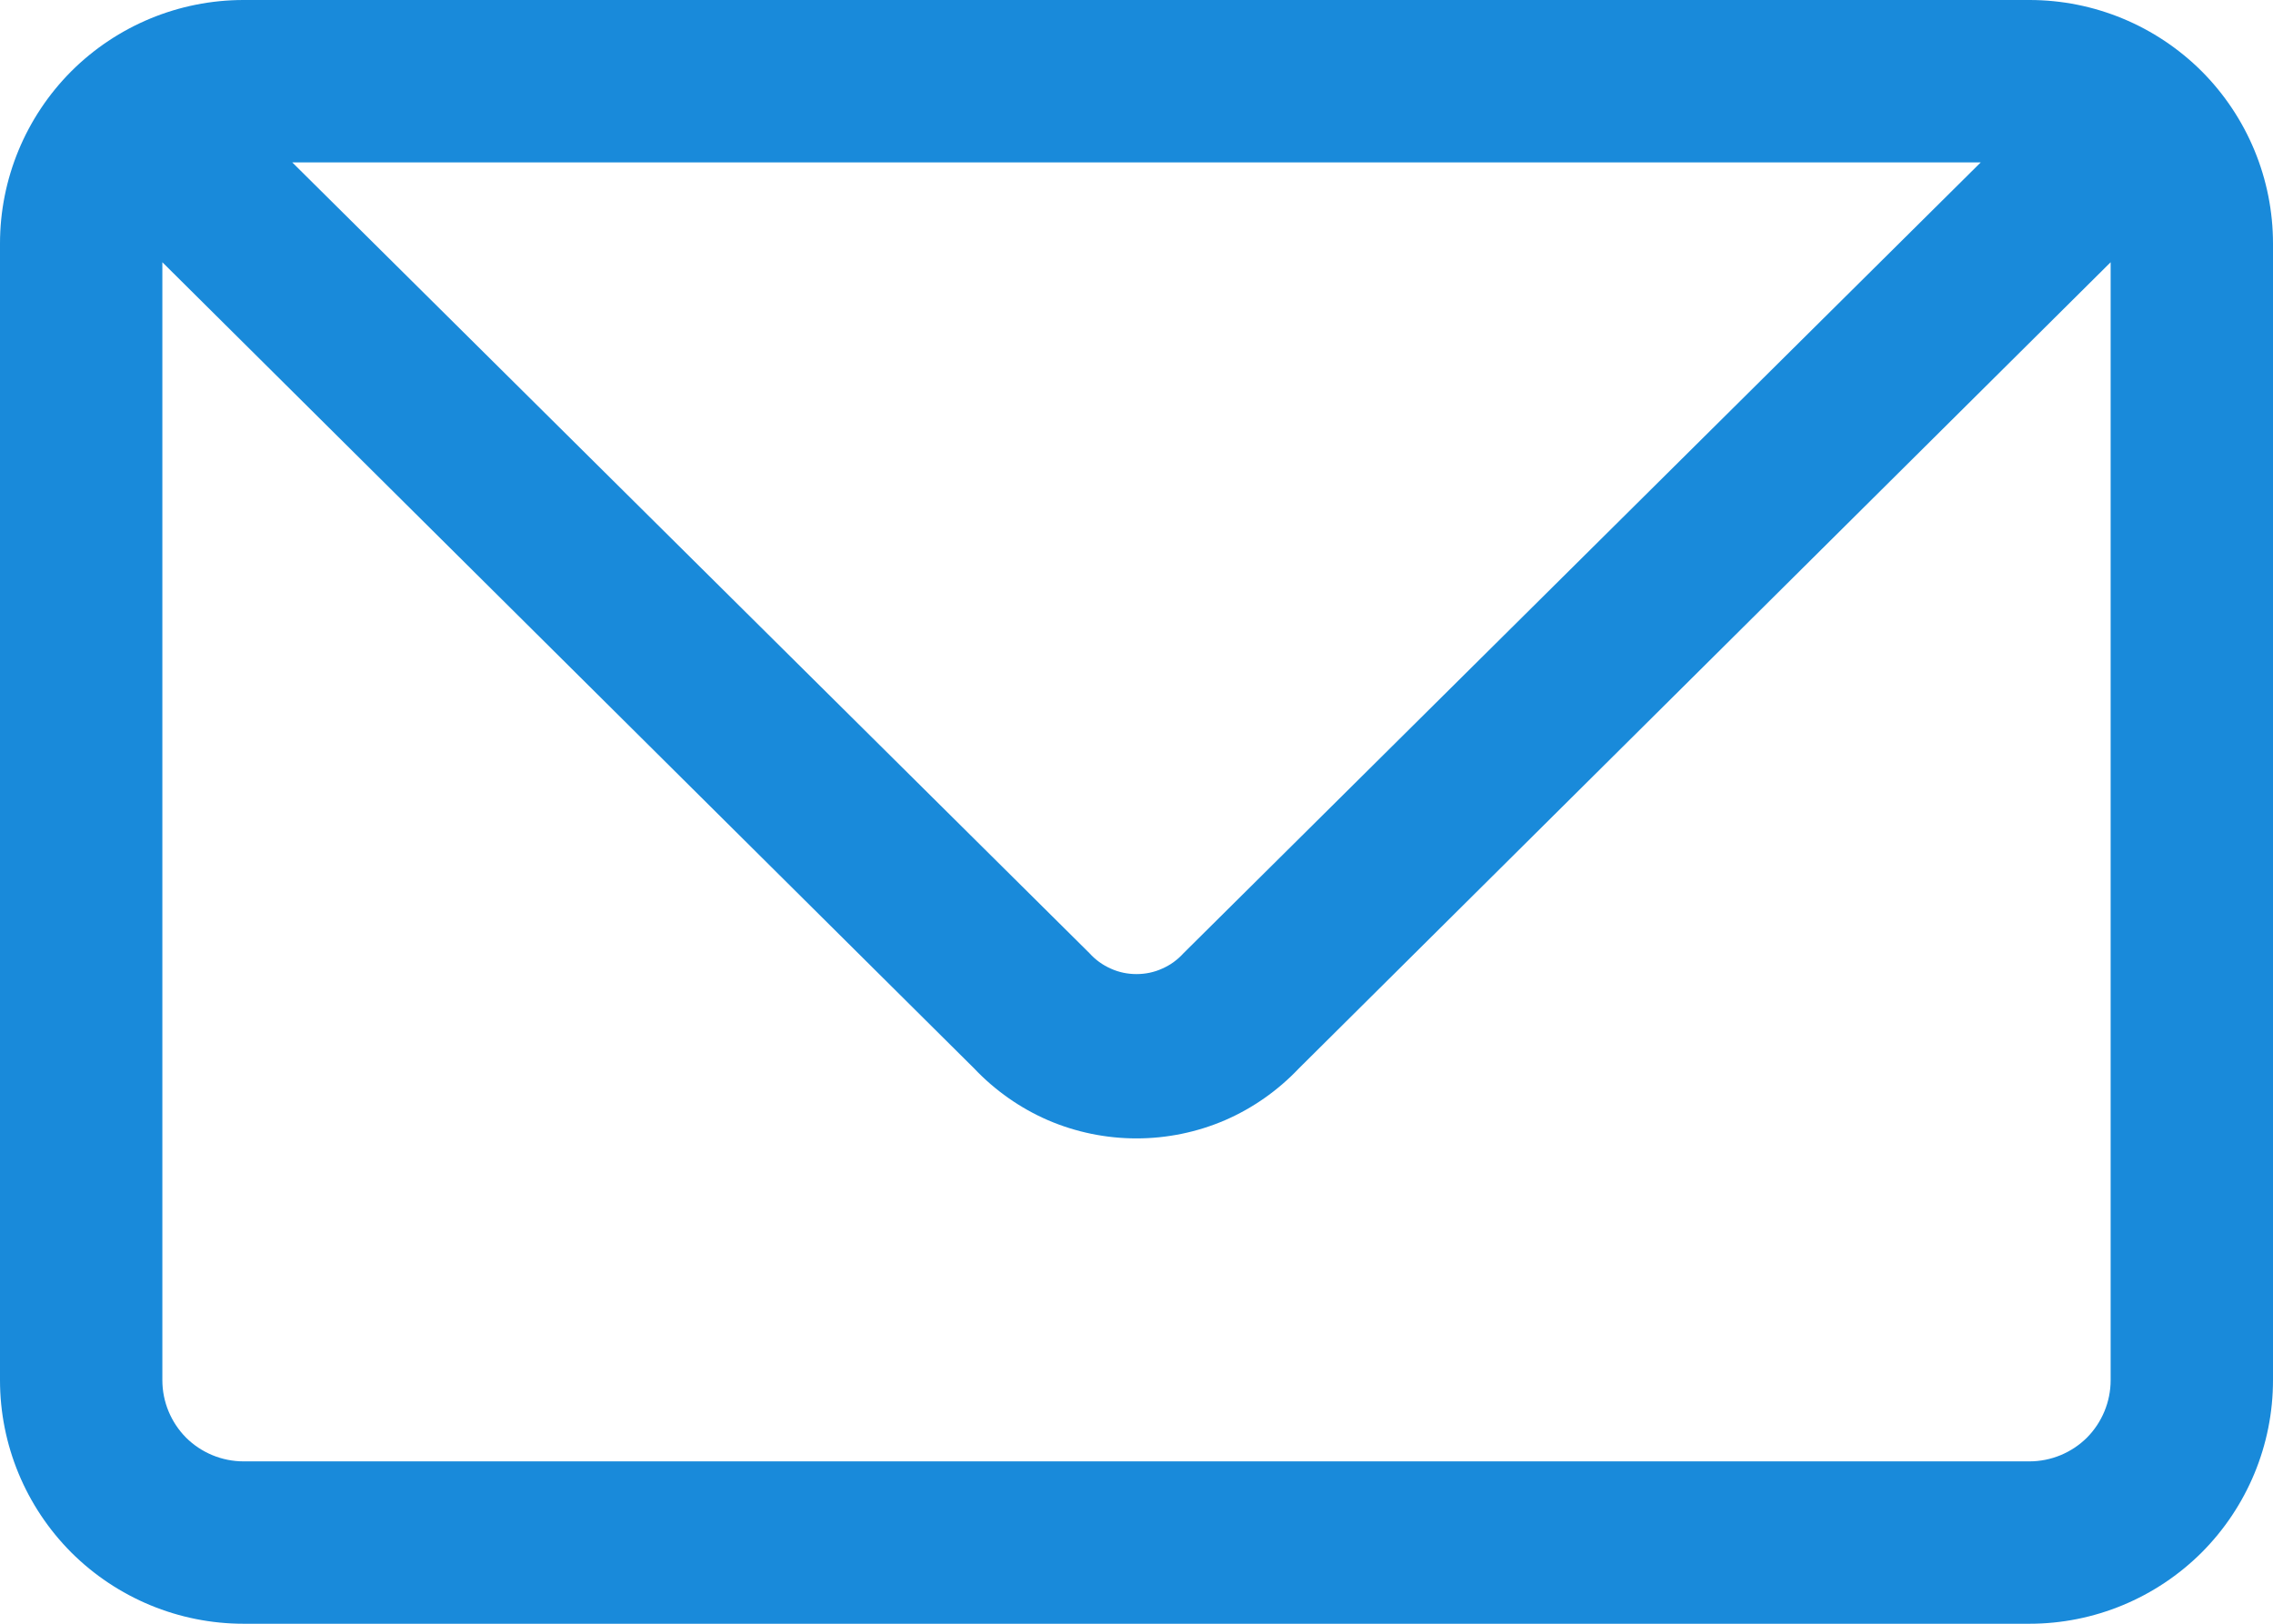
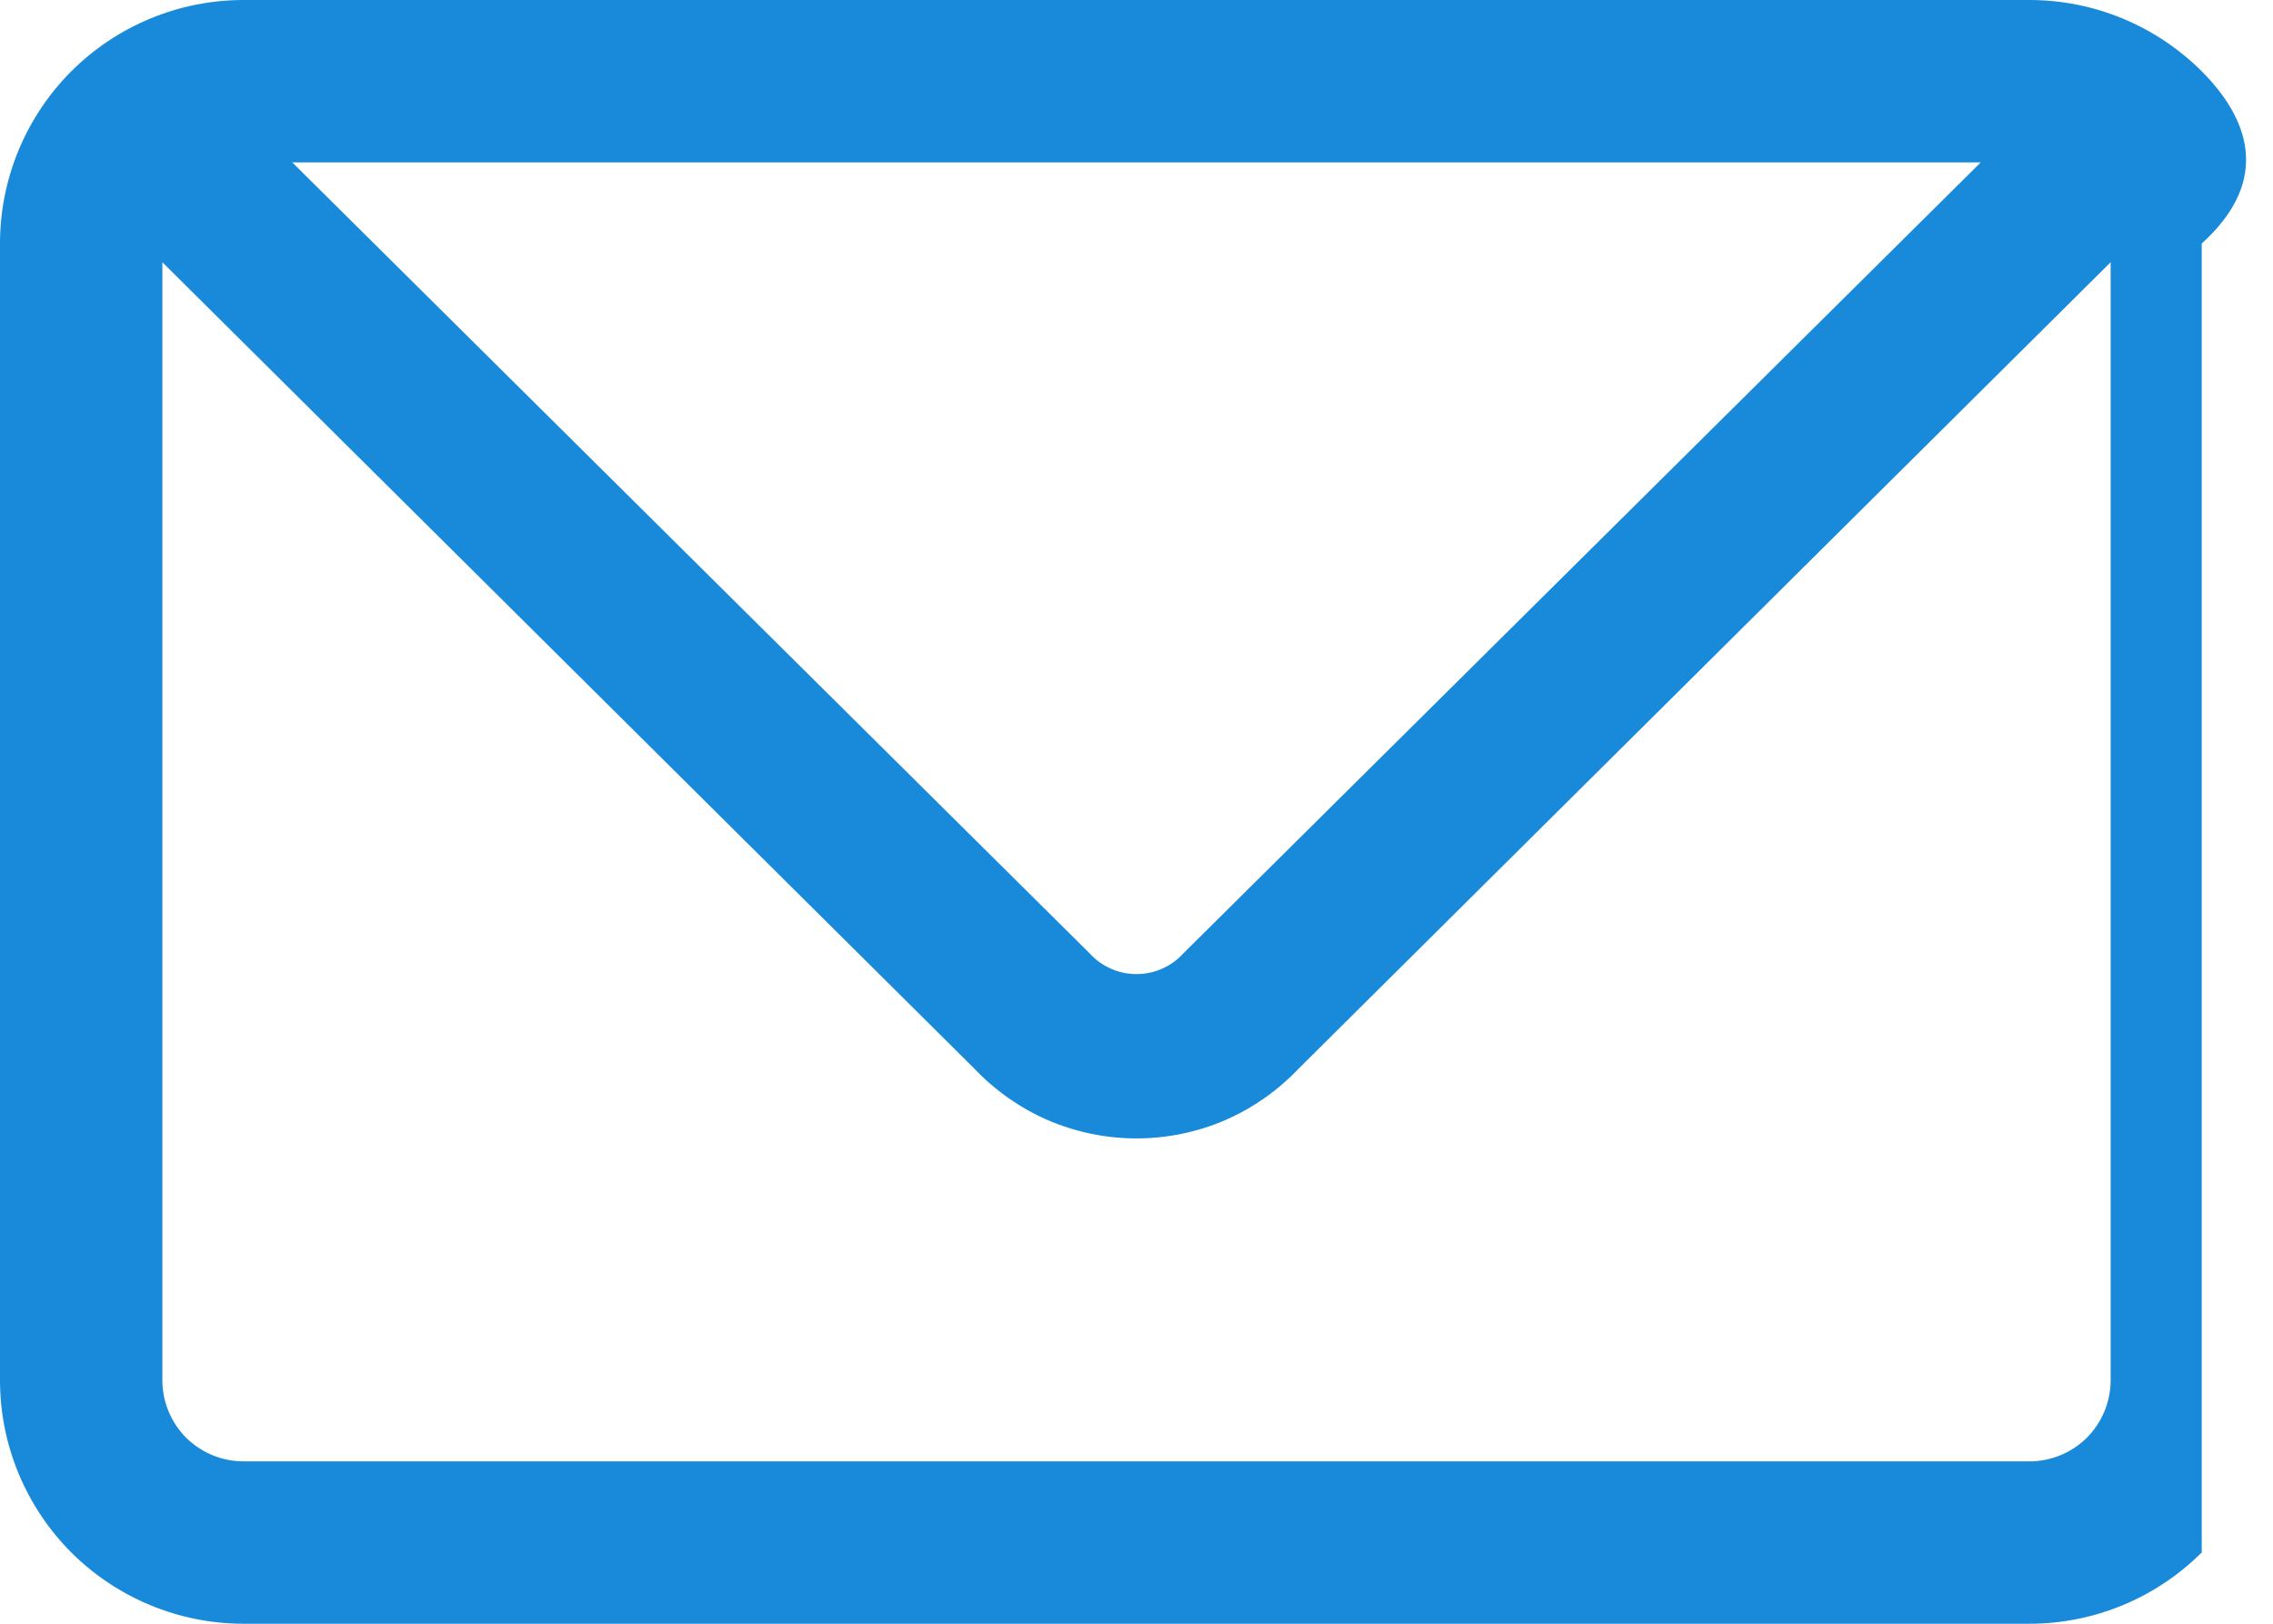
<svg xmlns="http://www.w3.org/2000/svg" width="14" height="10" viewBox="0 0 14 10" fill="none">
-   <path d="M12.5 0H1.5C1.102 0 0.721 0.158 0.439 0.439C0.158 0.721 0 1.102 0 1.5V8.5C0 8.898 0.158 9.279 0.439 9.561C0.721 9.842 1.102 10 1.5 10H12.5C12.898 10 13.279 9.842 13.561 9.561C13.842 9.279 14 8.898 14 8.5V1.5C14 1.102 13.842 0.721 13.561 0.439C13.279 0.158 12.898 0 12.5 0ZM12.2 1L7.29 5.87C7.253 5.911 7.209 5.943 7.159 5.965C7.109 5.988 7.055 5.999 7 5.999C6.945 5.999 6.891 5.988 6.841 5.965C6.791 5.943 6.747 5.911 6.71 5.87L1.8 1H12.2ZM12.5 9H1.5C1.367 9 1.24 8.947 1.146 8.854C1.053 8.76 1 8.633 1 8.5V1.615L6 6.58C6.129 6.716 6.284 6.825 6.455 6.899C6.627 6.973 6.813 7.011 7 7.011C7.187 7.011 7.373 6.973 7.545 6.899C7.716 6.825 7.871 6.716 8 6.58L13 1.615V8.5C13 8.633 12.947 8.76 12.854 8.854C12.76 8.947 12.633 9 12.5 9Z" fill="#198ADA" />
+   <path d="M12.5 0H1.5C1.102 0 0.721 0.158 0.439 0.439C0.158 0.721 0 1.102 0 1.5V8.5C0 8.898 0.158 9.279 0.439 9.561C0.721 9.842 1.102 10 1.5 10H12.5C12.898 10 13.279 9.842 13.561 9.561V1.5C14 1.102 13.842 0.721 13.561 0.439C13.279 0.158 12.898 0 12.5 0ZM12.2 1L7.29 5.87C7.253 5.911 7.209 5.943 7.159 5.965C7.109 5.988 7.055 5.999 7 5.999C6.945 5.999 6.891 5.988 6.841 5.965C6.791 5.943 6.747 5.911 6.71 5.87L1.8 1H12.2ZM12.5 9H1.5C1.367 9 1.24 8.947 1.146 8.854C1.053 8.76 1 8.633 1 8.5V1.615L6 6.58C6.129 6.716 6.284 6.825 6.455 6.899C6.627 6.973 6.813 7.011 7 7.011C7.187 7.011 7.373 6.973 7.545 6.899C7.716 6.825 7.871 6.716 8 6.58L13 1.615V8.5C13 8.633 12.947 8.76 12.854 8.854C12.76 8.947 12.633 9 12.5 9Z" fill="#198ADA" />
</svg>